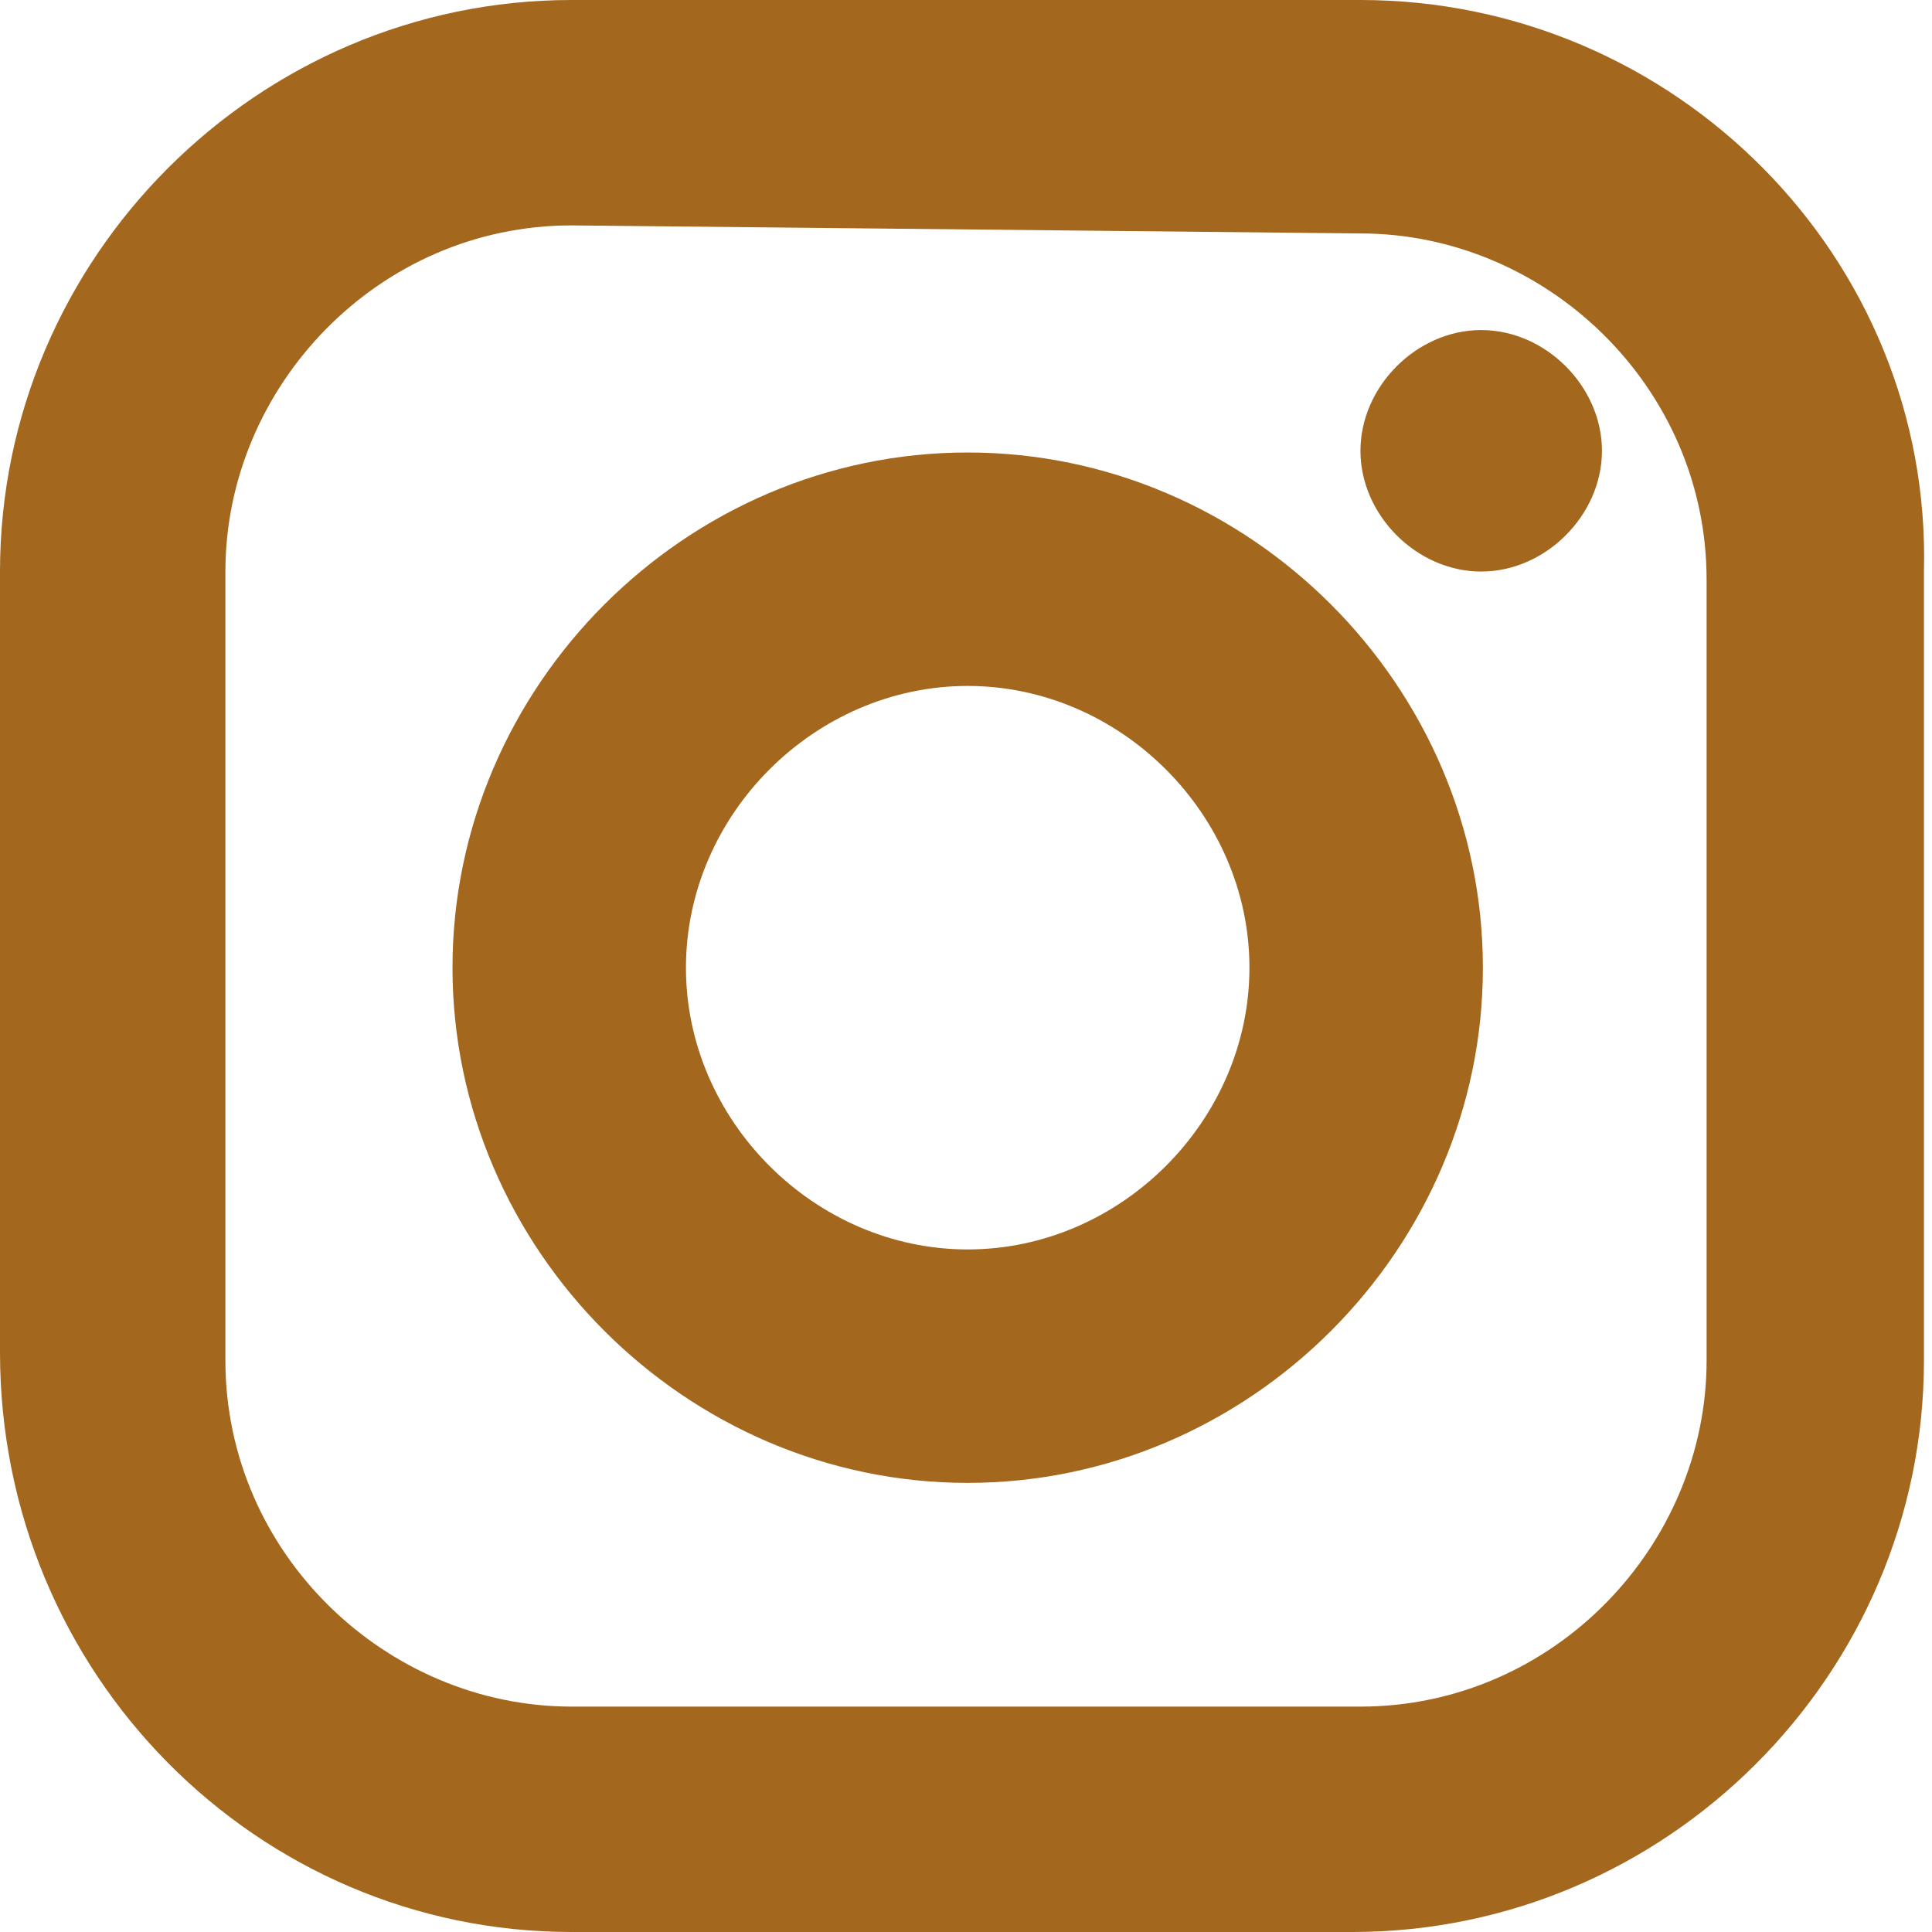
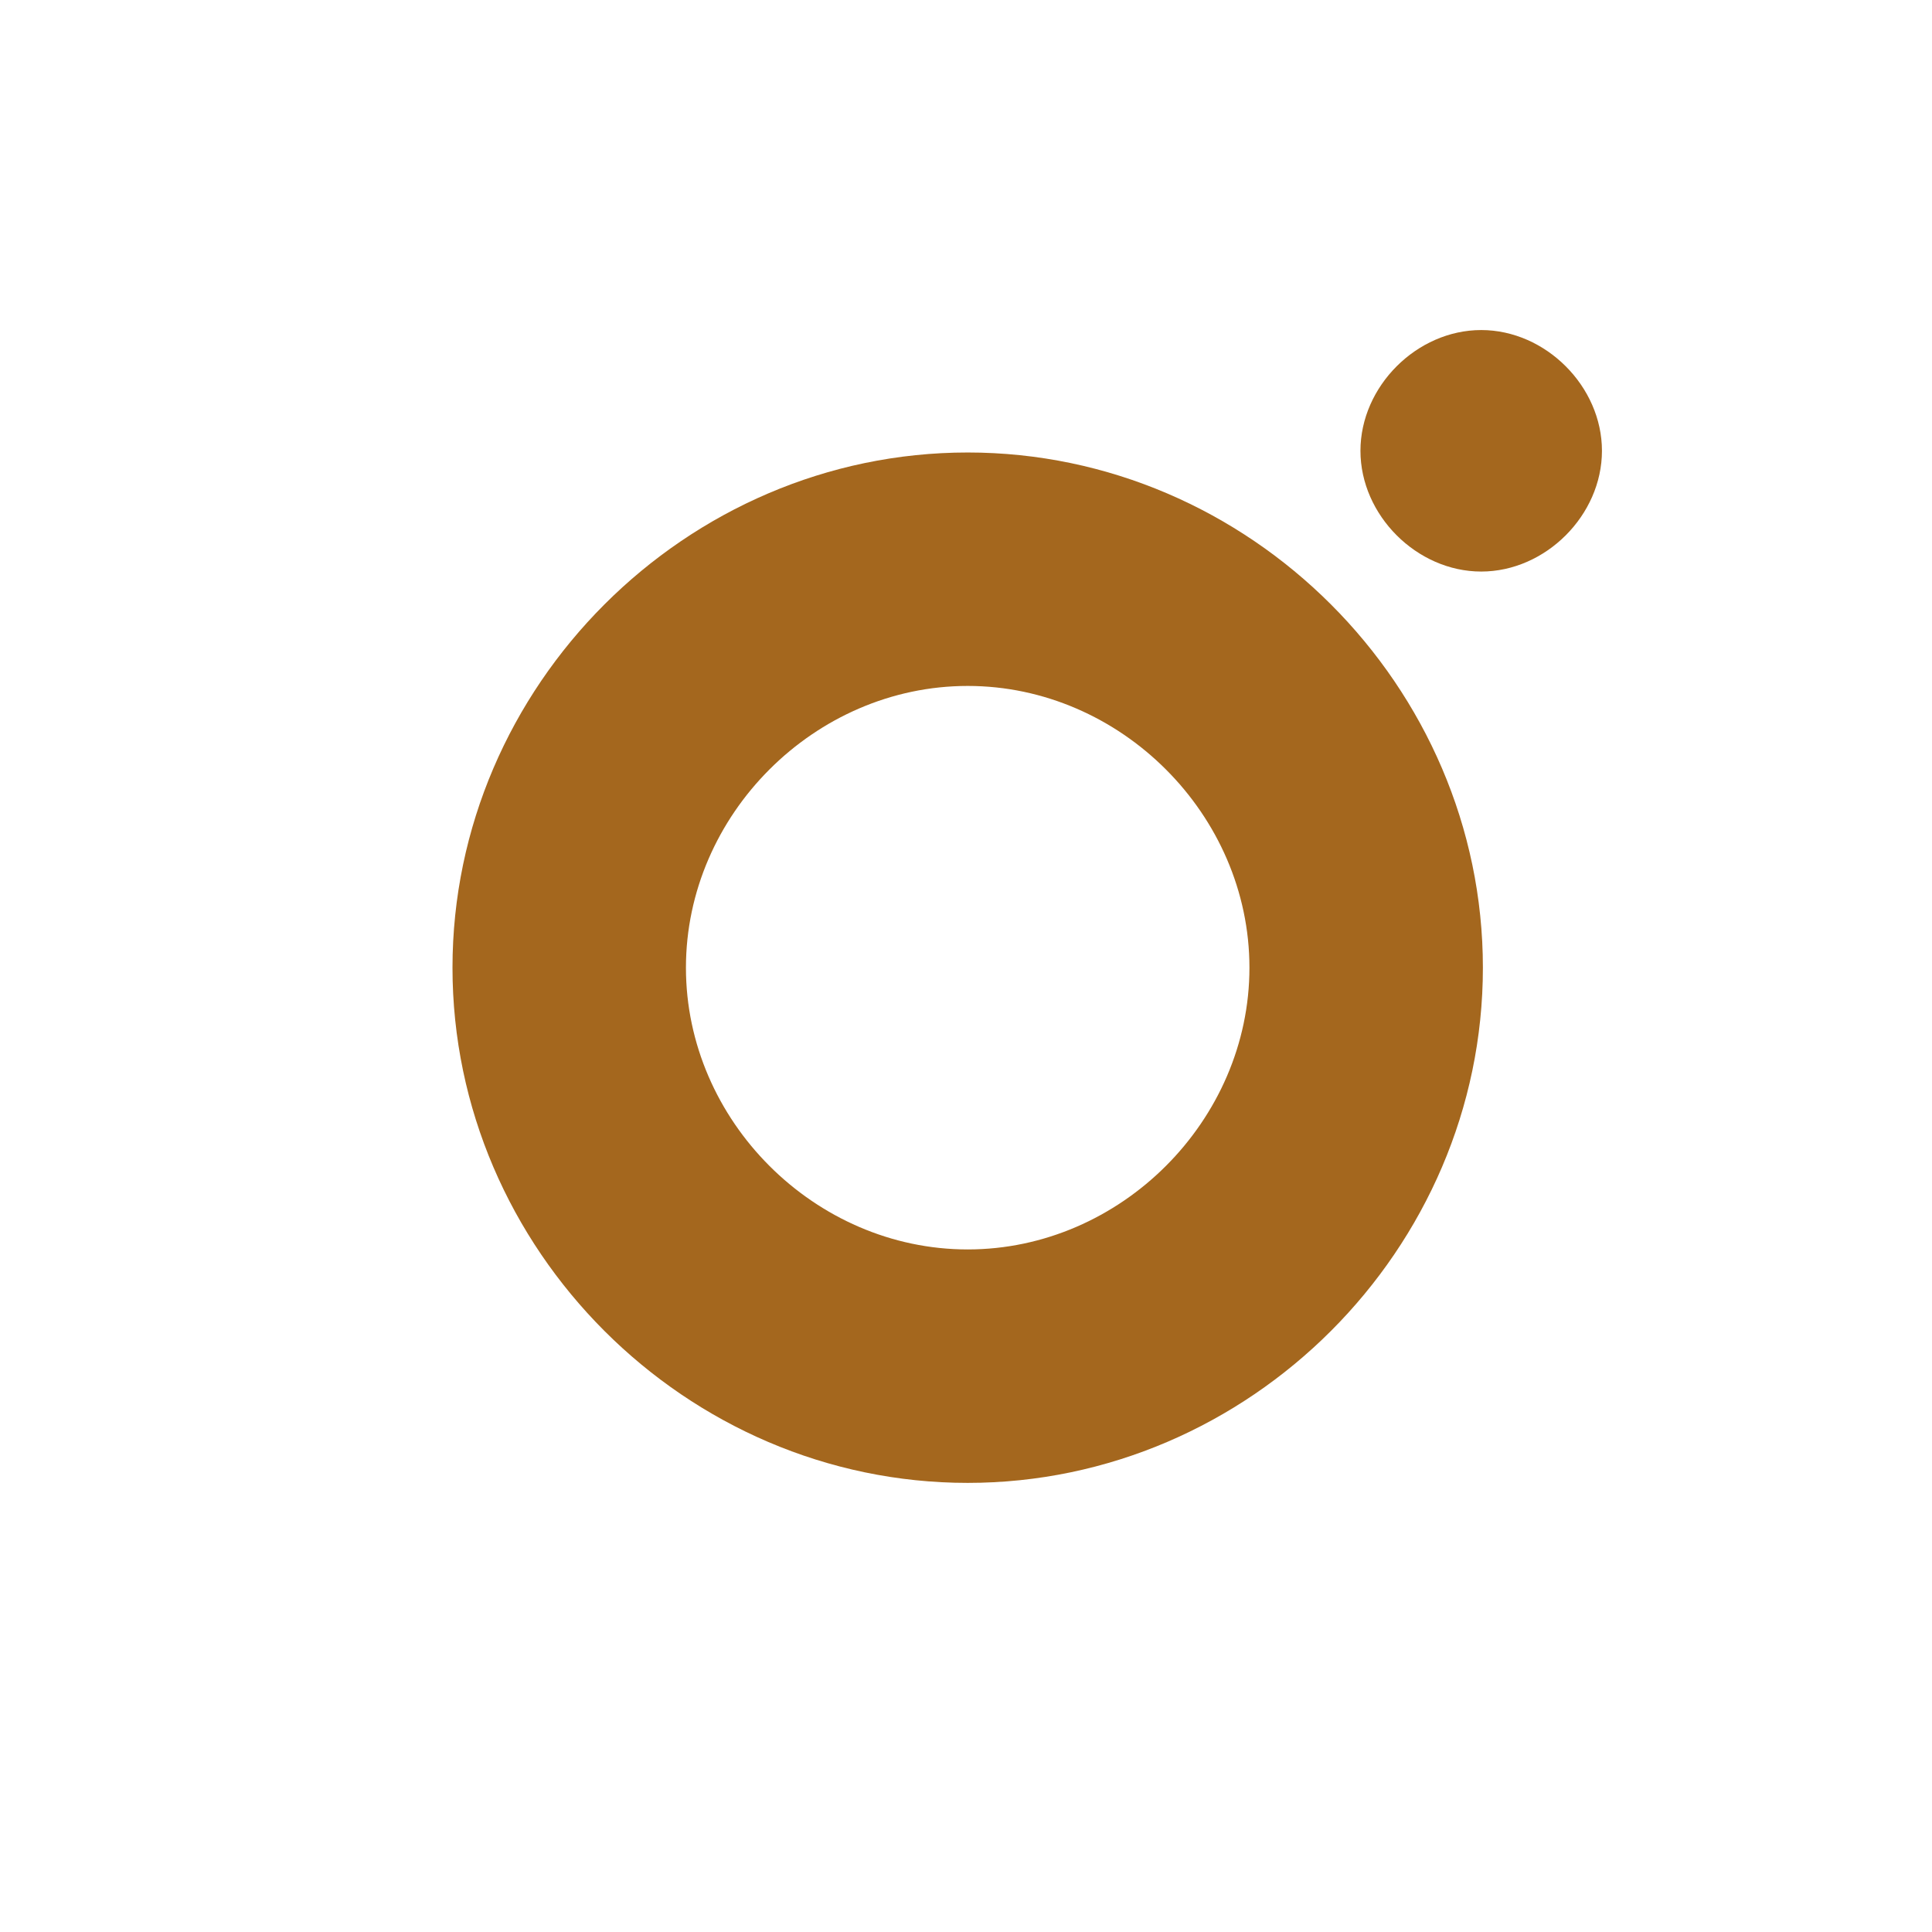
<svg xmlns="http://www.w3.org/2000/svg" version="1.1" id="レイヤー_1" x="0" y="0" viewBox="0 0 24 24" xml:space="preserve">
  <style>.st0{fill:#a4671e}</style>
-   <path class="st0" d="M16.9 2.9c2.3 0 4.3 1.9 4.3 4.3v9.7c0 2.3-1.9 4.3-4.3 4.3H7.1c-2.3 0-4.3-1.9-4.3-4.3V7.1c0-2.3 1.9-4.3 4.3-4.3l9.8.1m0-2.9H7.1C3.2 0 0 3.2 0 7.1v9.7c0 4 3.2 7.2 7.1 7.2h9.7c3.9 0 7.1-3.2 7.1-7.1V7.1c.1-3.9-3.1-7.1-7-7.1z" />
  <path class="st0" d="M18.4 4.1c-.8 0-1.5.7-1.5 1.5s.7 1.5 1.5 1.5 1.5-.7 1.5-1.5-.7-1.5-1.5-1.5z" />
  <path class="st0" d="M4.3.8c1.9 0 3.5 1.6 3.5 3.5S6.2 7.8 4.3 7.8.8 6.2.8 4.3 2.4.8 4.3.8m0-2.9C.8-2.1-2.1.8-2.1 4.3c0 3.5 2.9 6.4 6.4 6.4 3.5 0 6.4-2.9 6.4-6.4 0-3.5-2.9-6.4-6.4-6.4z" transform="translate(7.721 7.721)" />
</svg>